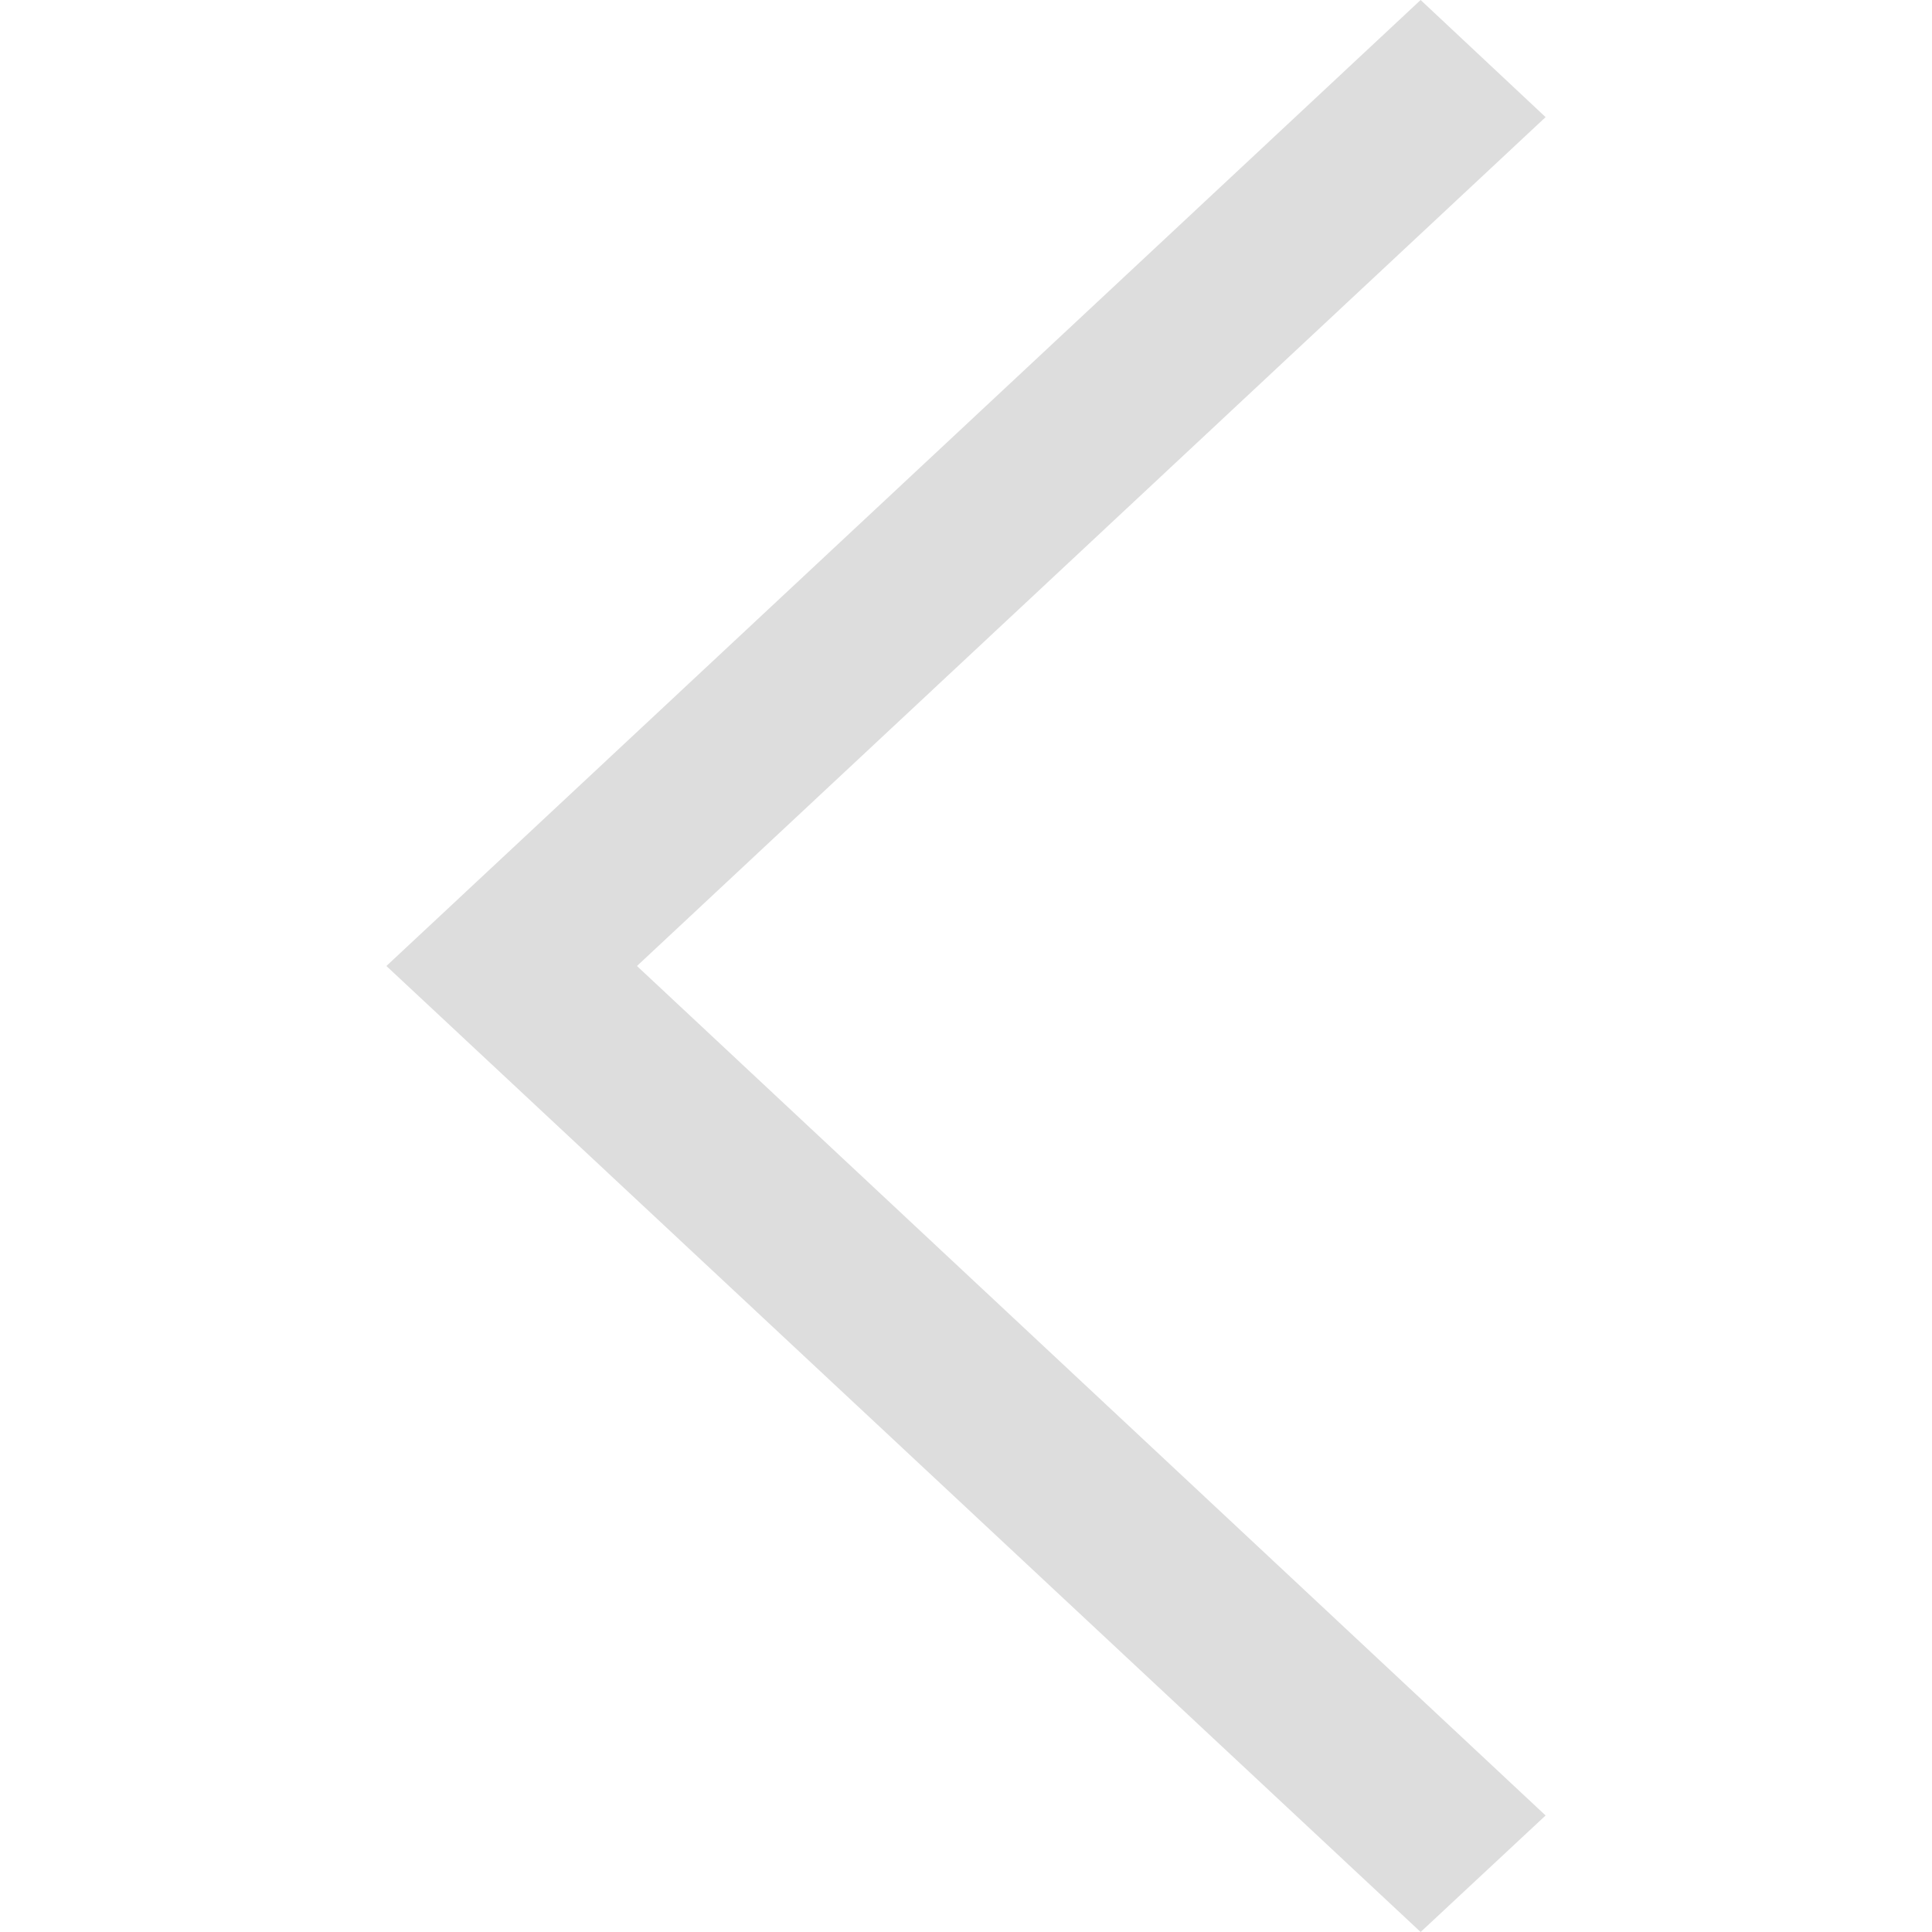
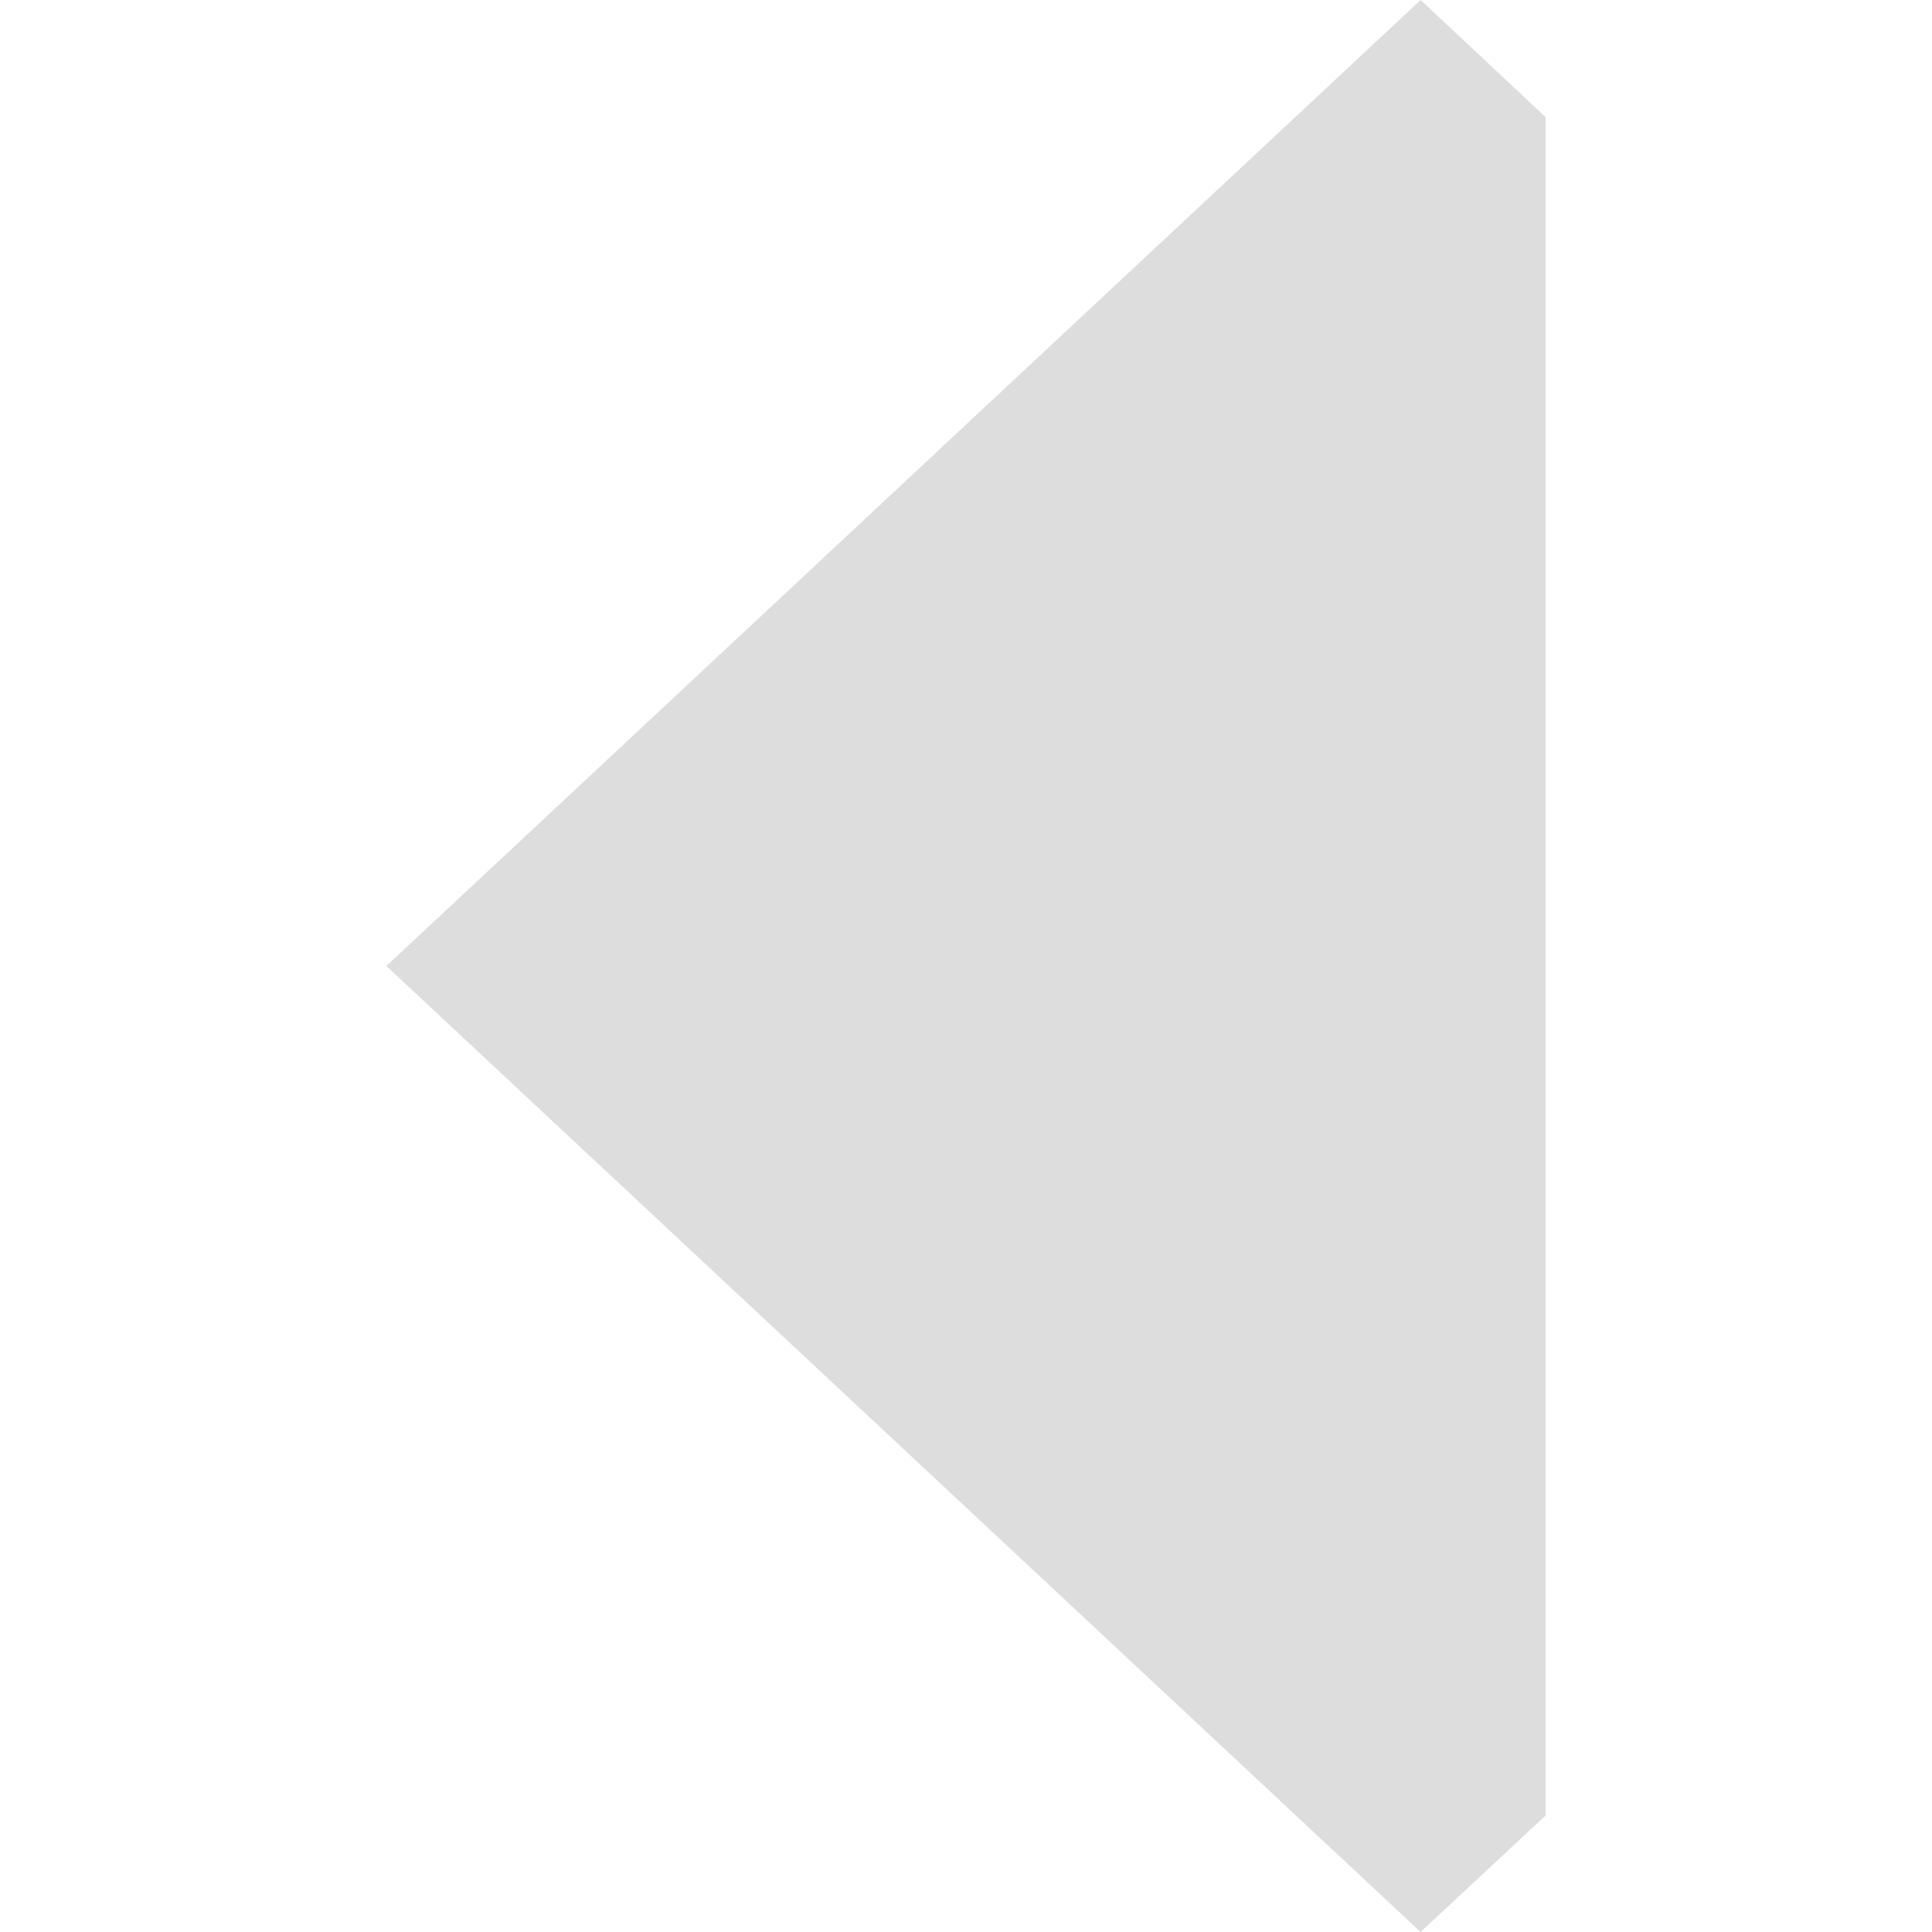
<svg xmlns="http://www.w3.org/2000/svg" width="25" height="25" xml:space="preserve" fill="#ddd" style="enable-background:new 0 0 512 512" viewBox="160 96 192 320">
-   <path d="M352 115.4 331.3 96 160 256l171.3 160 20.7-19.3L201.5 256z" />
+   <path d="M352 115.4 331.3 96 160 256l171.3 160 20.7-19.3z" />
</svg>